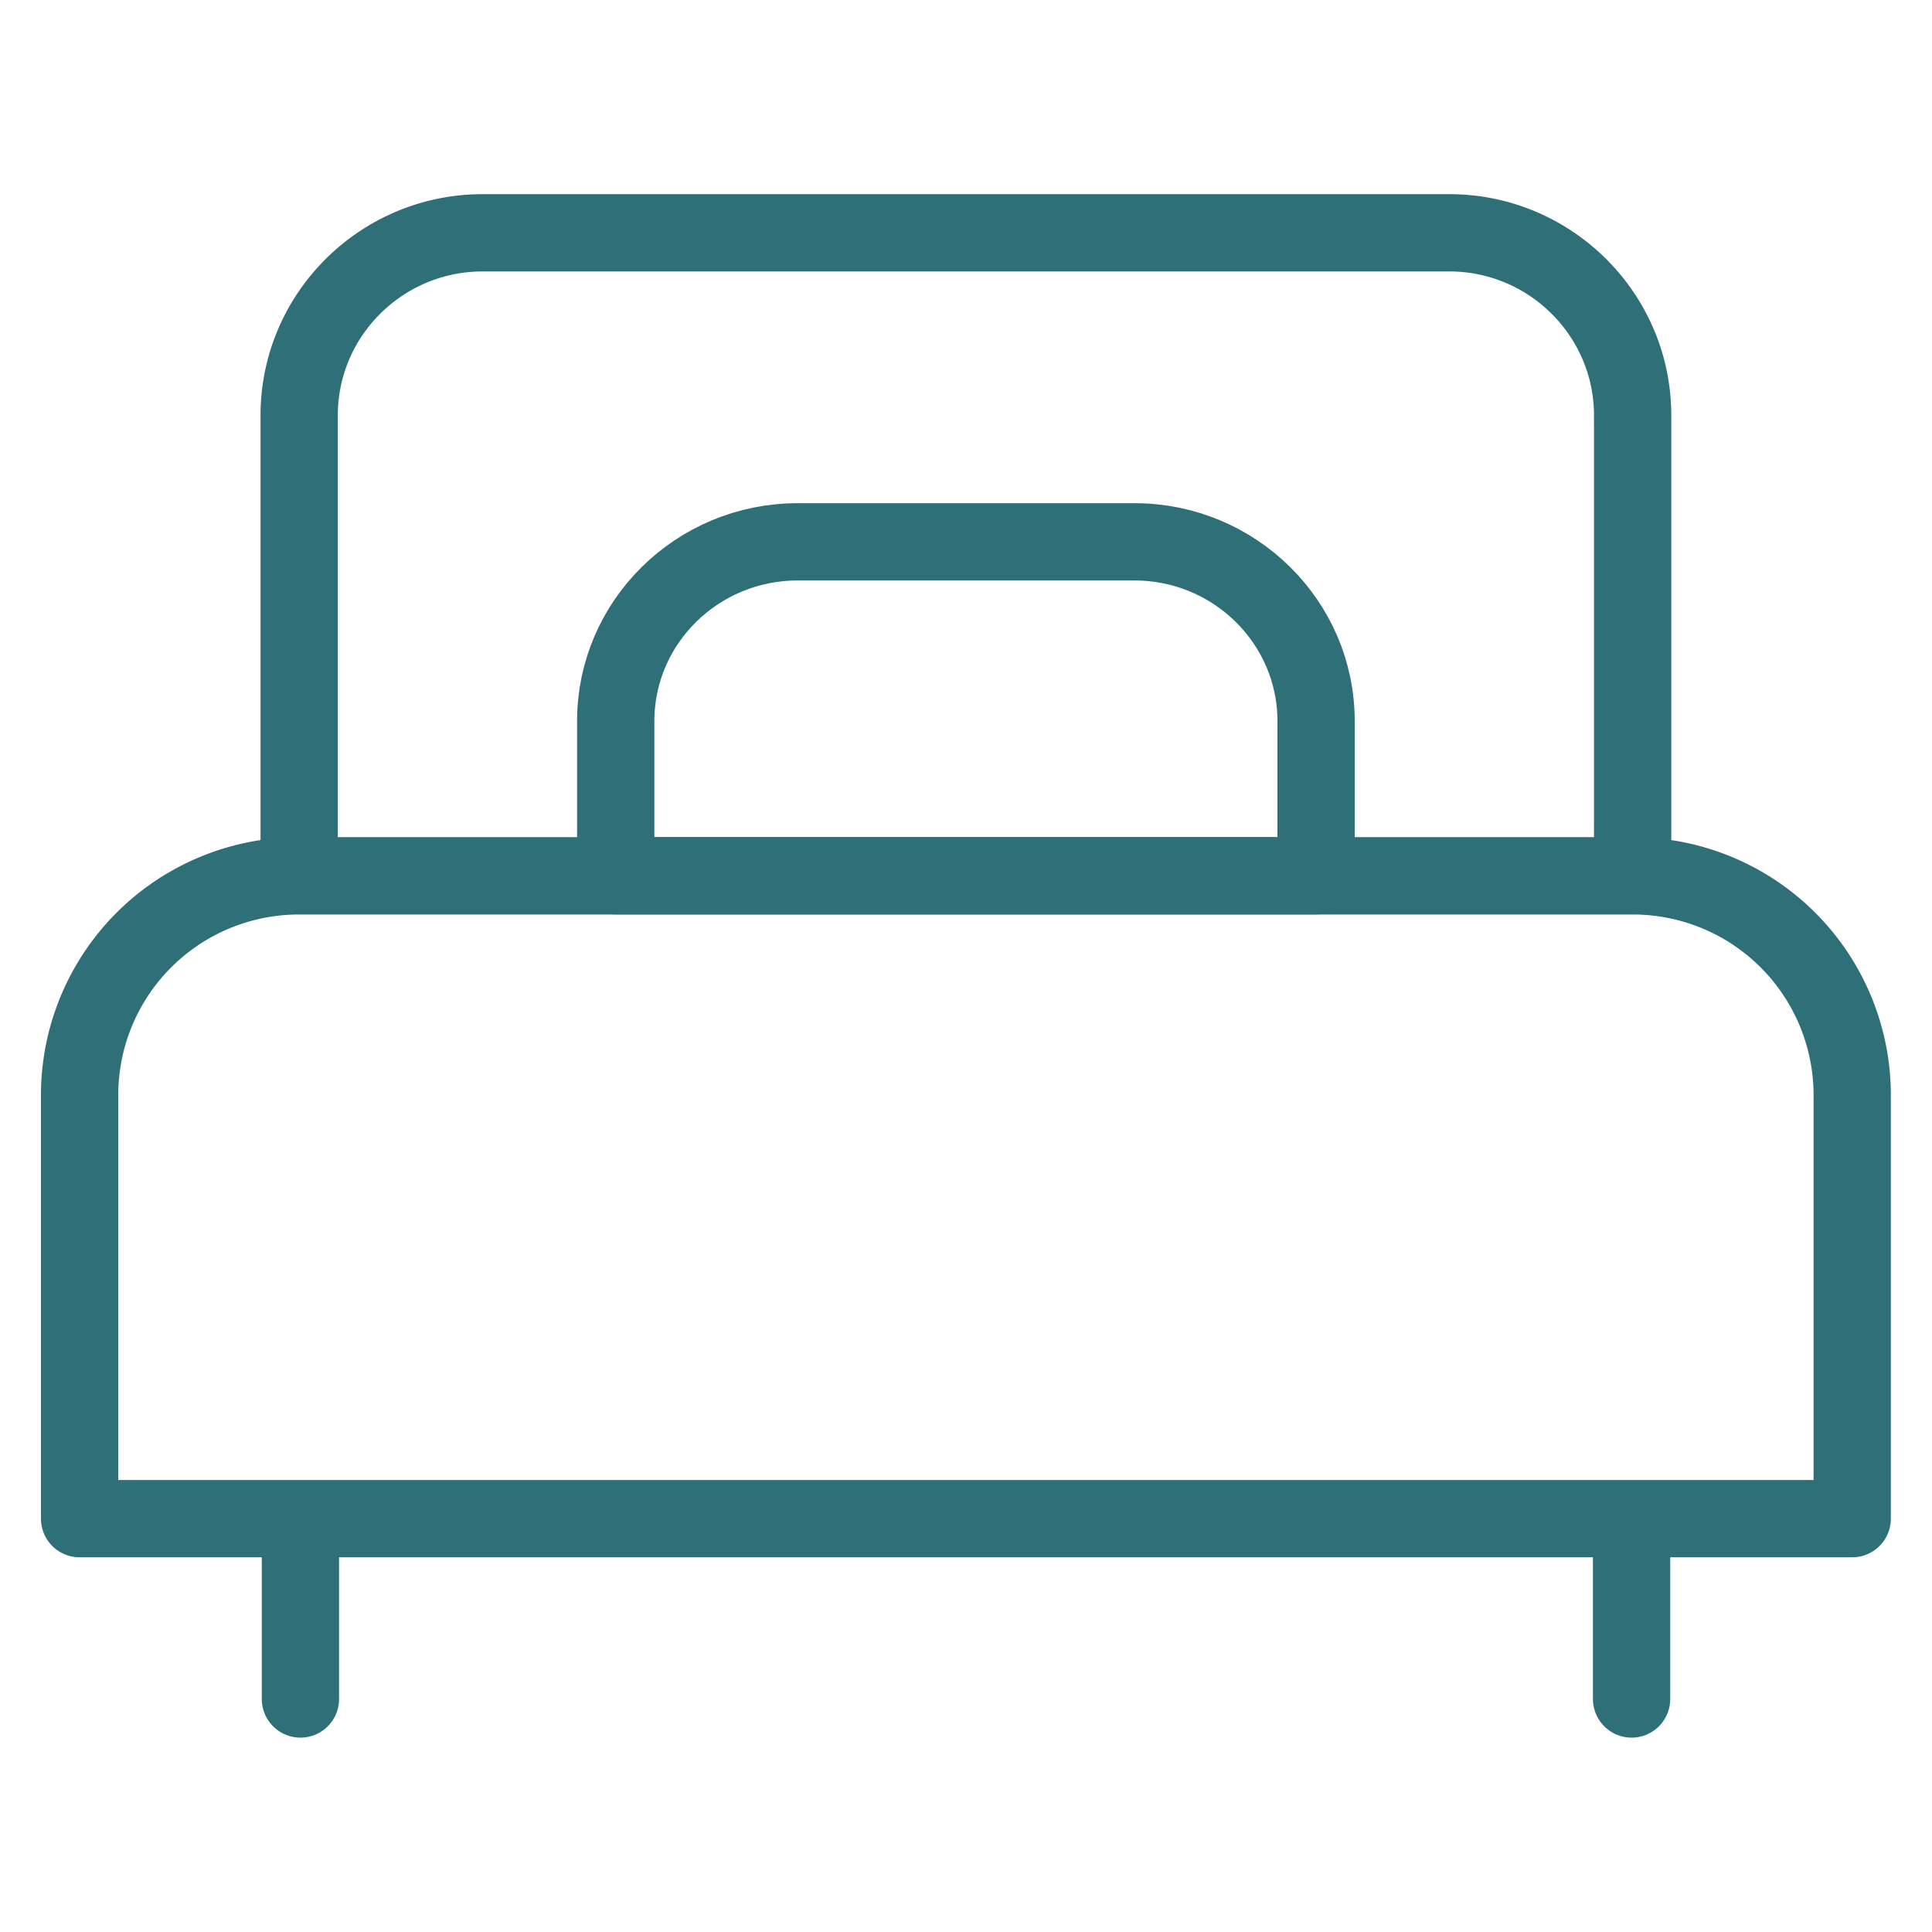
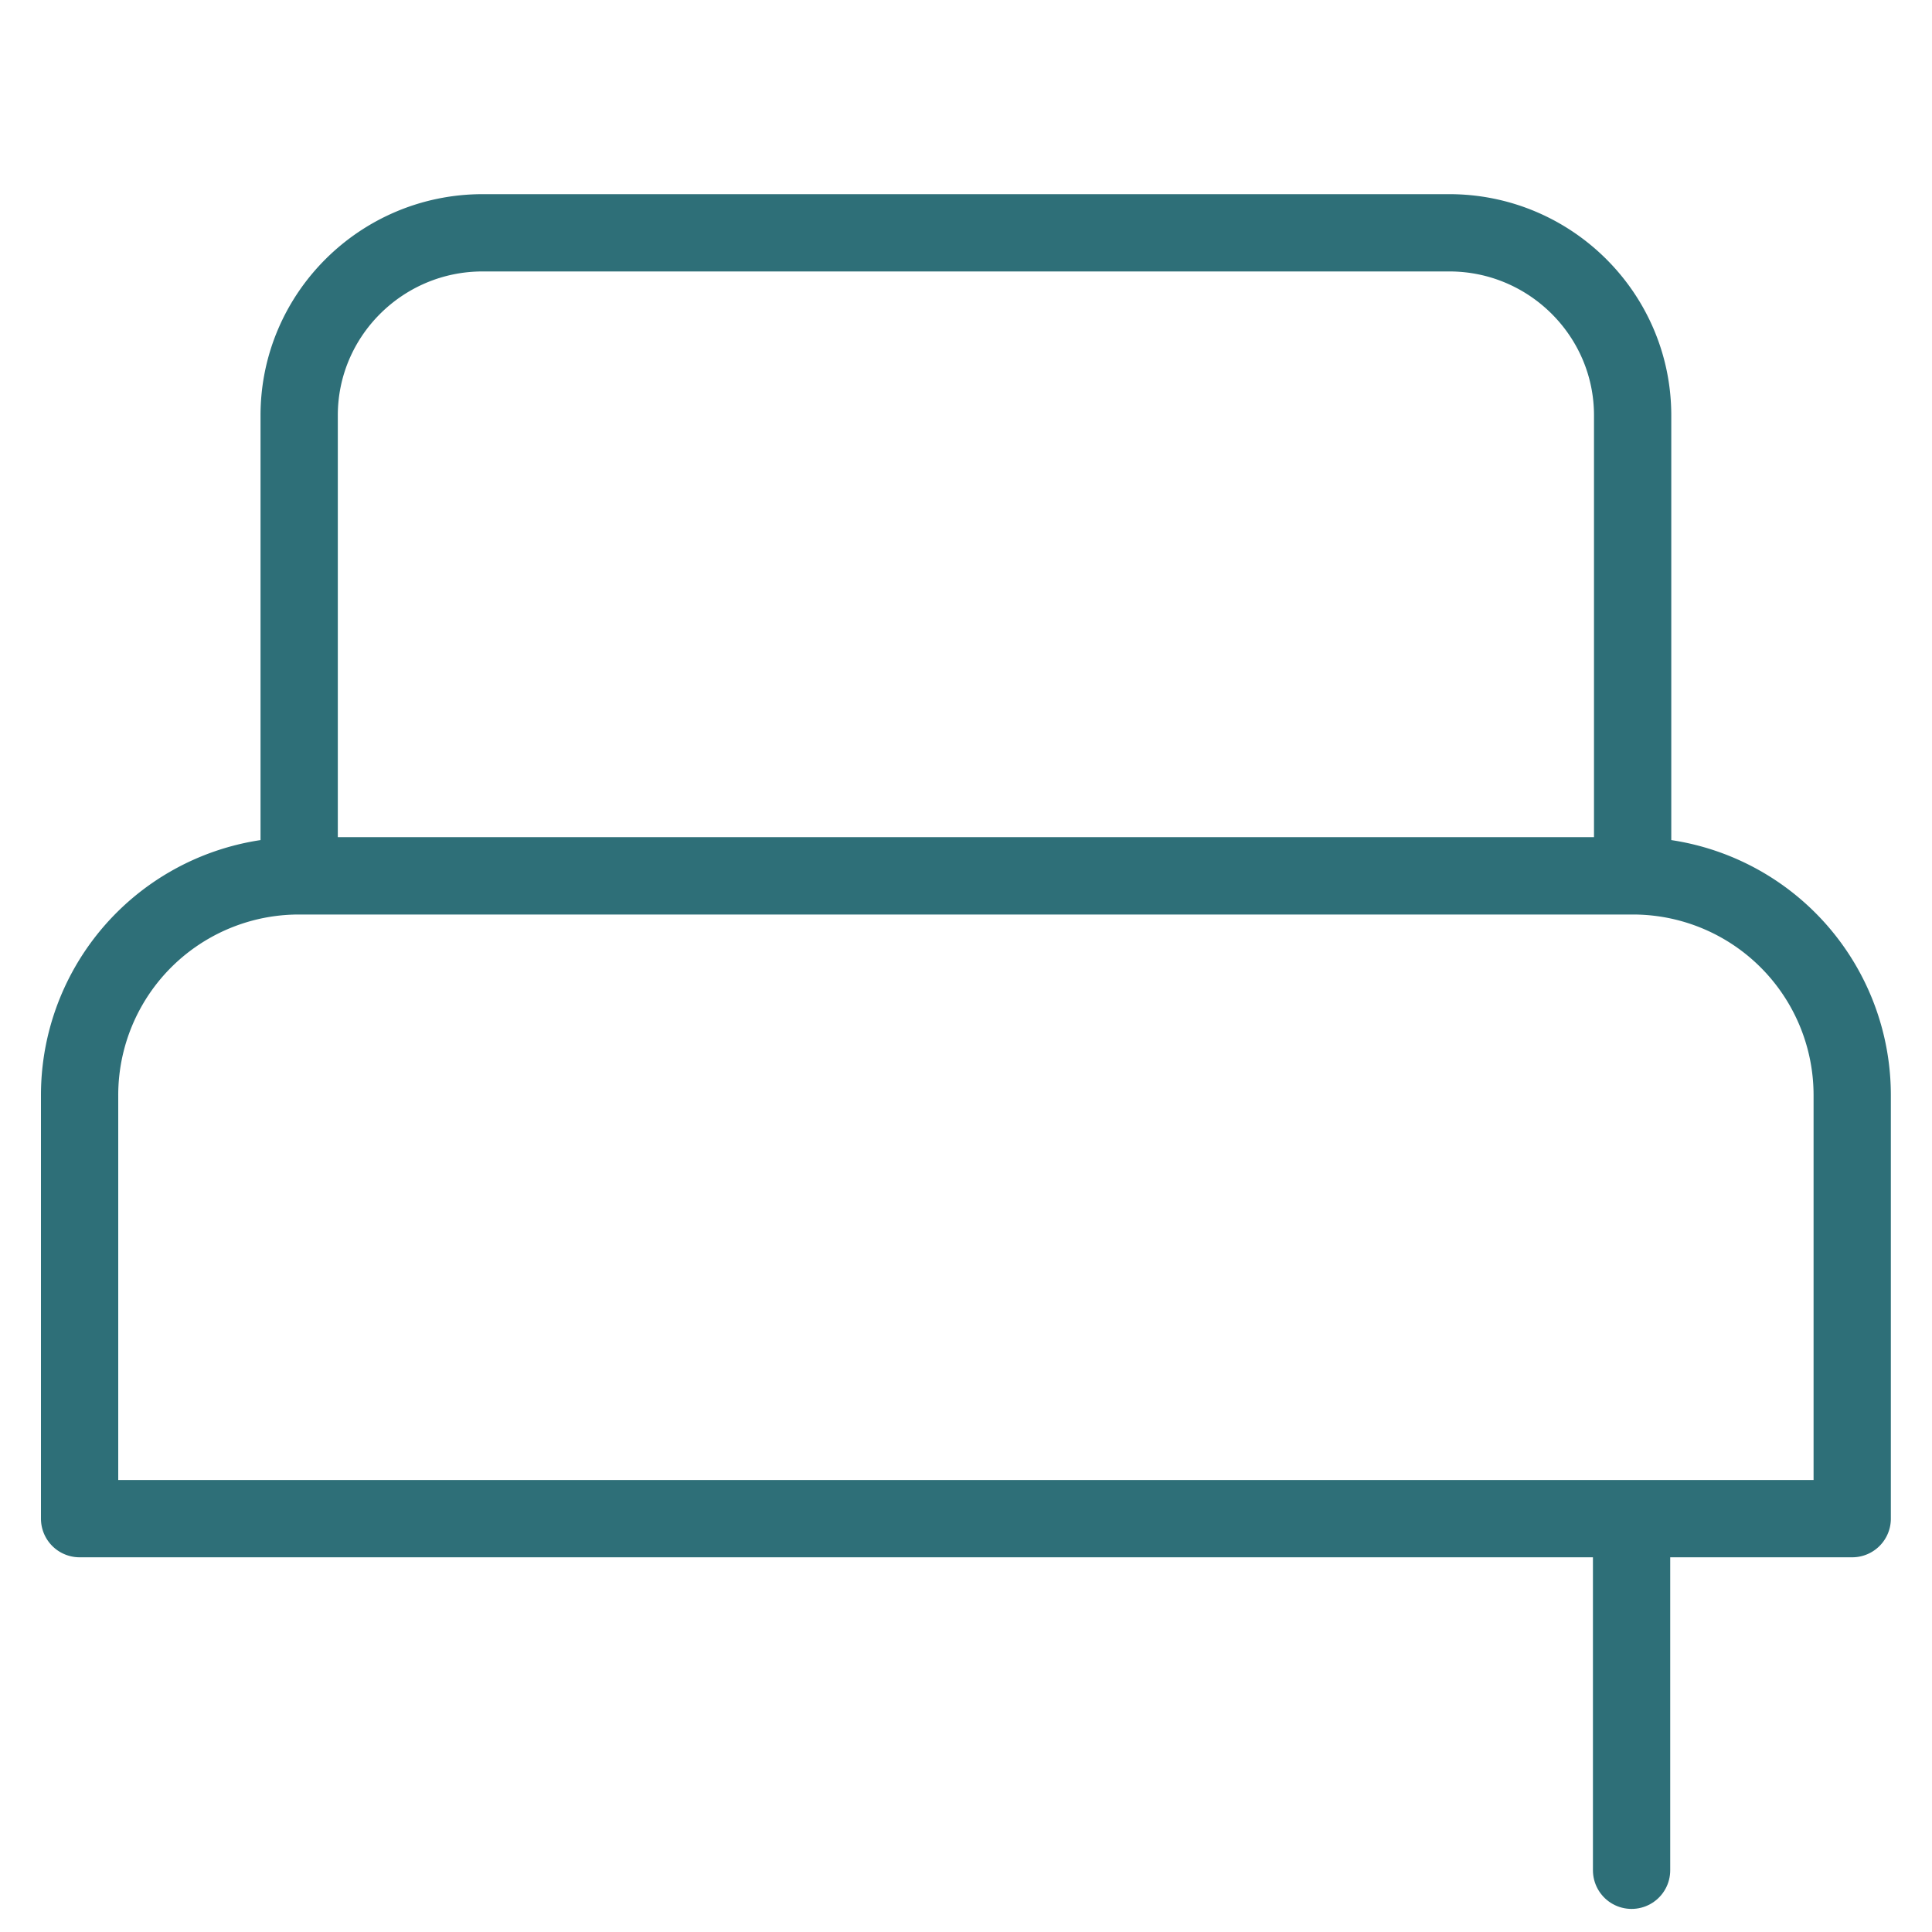
<svg xmlns="http://www.w3.org/2000/svg" data-bbox="0.824 2.41 18.35 15.178" viewBox="0 0 20 20" height="20" width="20" data-type="ugc">
  <g>
    <path d="M16.901 9.066H3.097V4.3c0-1.042.852-1.89 1.899-1.89h10.007c1.046 0 1.898.848 1.898 1.89Zm2.273 6.655H.824V11.34a2.27 2.27 0 0 1 2.273-2.273h13.804a2.27 2.27 0 0 1 2.273 2.273Zm0 0" fill="none" stroke-width=".8" stroke-linejoin="round" stroke="#2e6f78" />
-     <path d="M16.89 15.815v1.773M3.11 15.815v1.773" fill="none" stroke-width=".8" stroke-linecap="round" stroke-linejoin="round" stroke="#2e6f78" />
-     <path d="M13.624 9.066h-7.25V7.464c0-1.023.844-1.855 1.883-1.855h3.488c1.035 0 1.879.832 1.879 1.855Zm0 0" fill="none" stroke-width=".8" stroke-linejoin="round" stroke="#2e6f78" />
+     <path d="M16.89 15.815v1.773v1.773" fill="none" stroke-width=".8" stroke-linecap="round" stroke-linejoin="round" stroke="#2e6f78" />
  </g>
</svg>